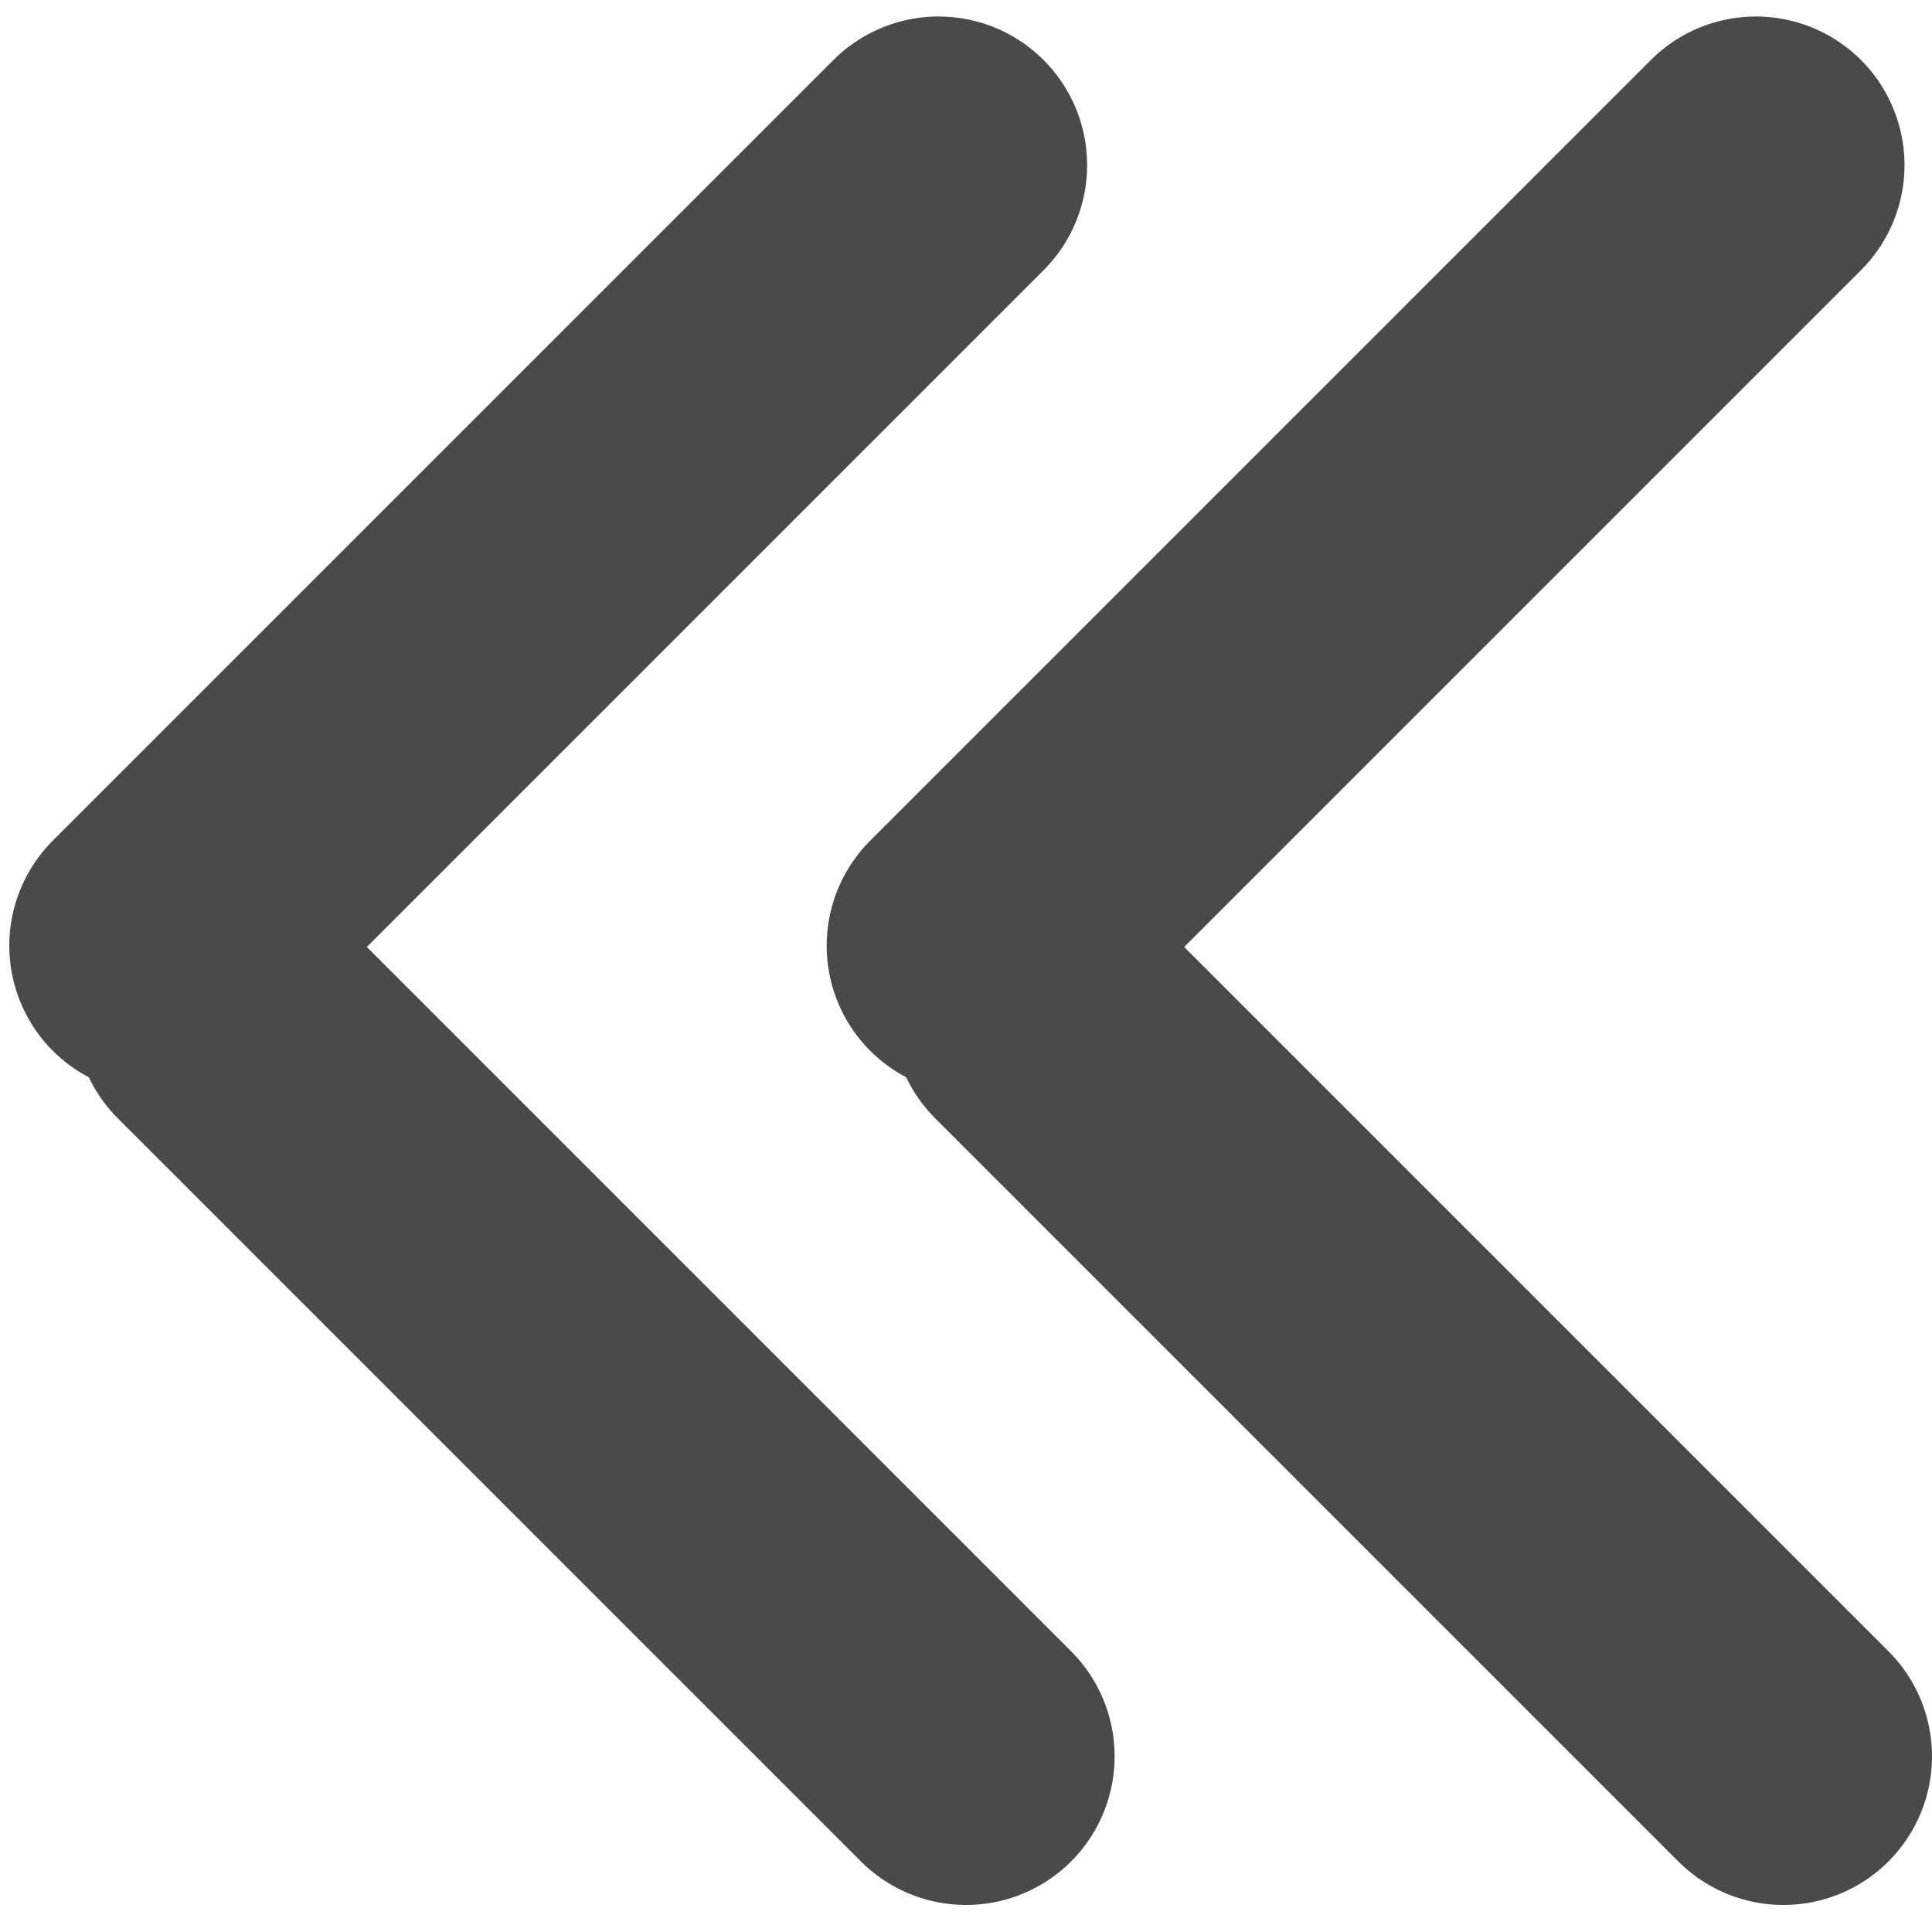
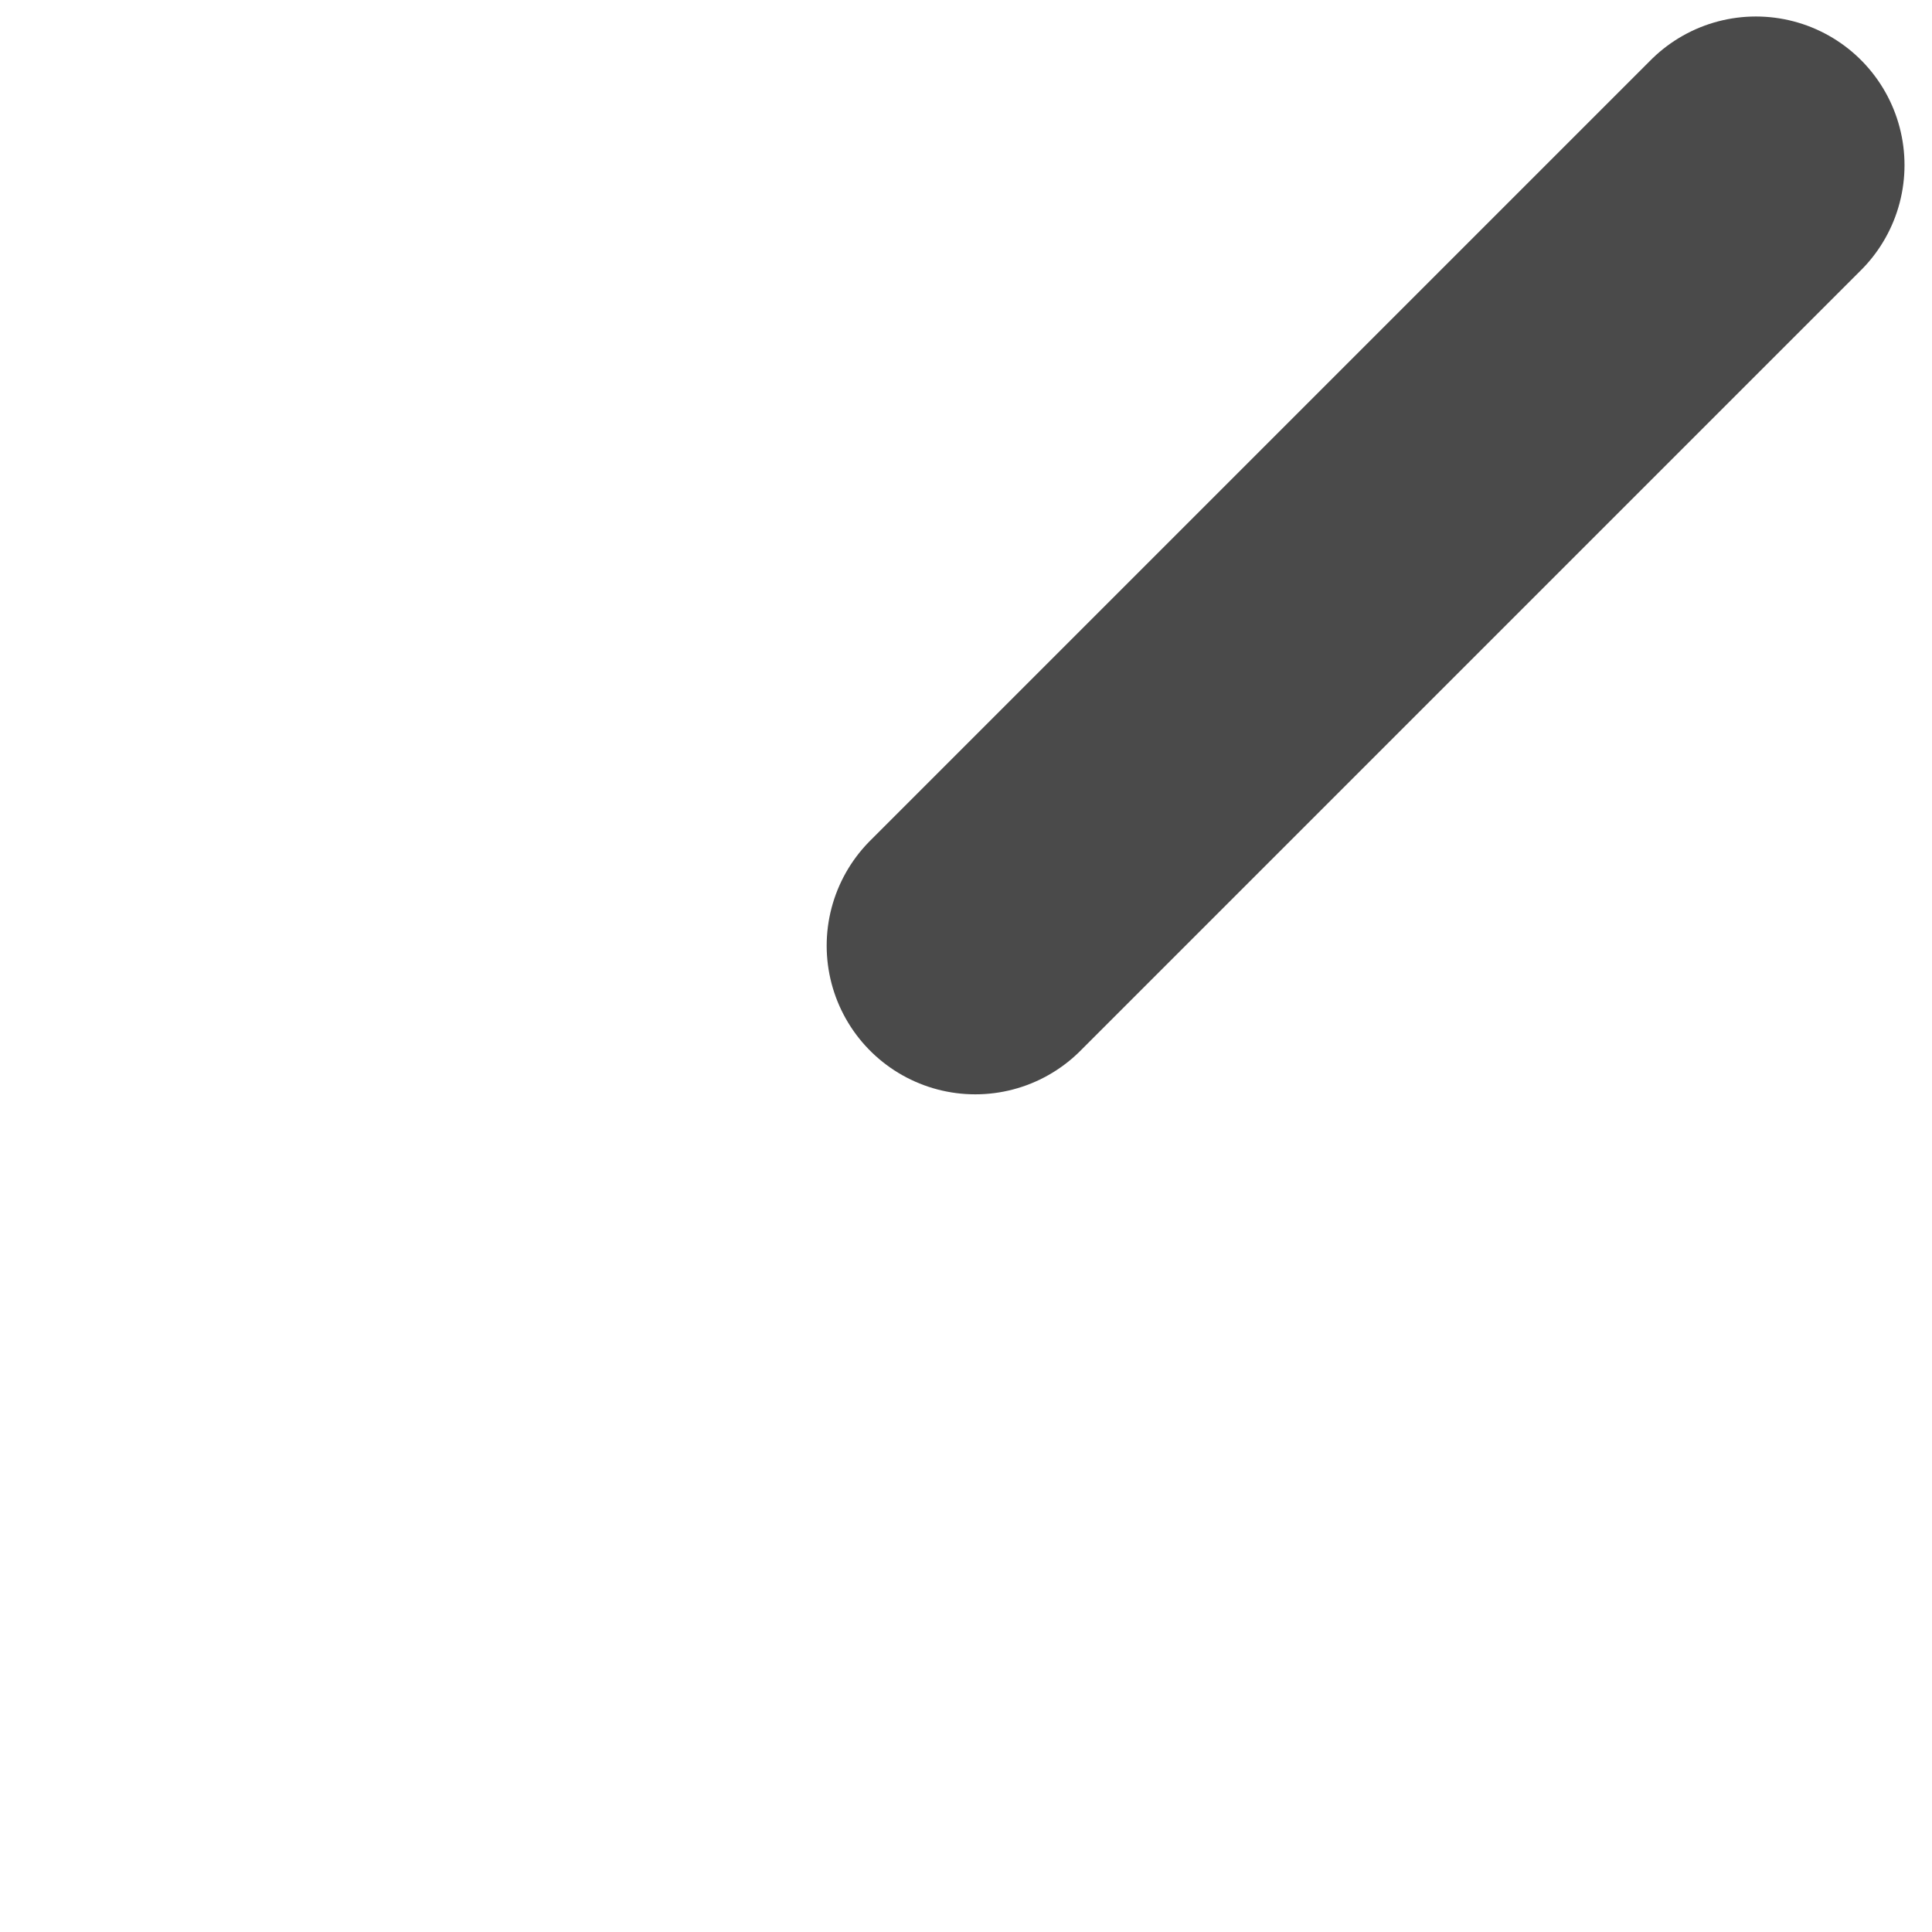
<svg xmlns="http://www.w3.org/2000/svg" width="26px" height="26px" viewBox="0 0 26 26" version="1.1">
  <title>back icon</title>
  <desc>Created with Sketch.</desc>
  <g id="Page-1" stroke="none" stroke-width="1" fill="none" fill-rule="evenodd" stroke-linecap="round">
    <g id="Blog-Liste" transform="translate(-322, -20)" stroke="#4A4A4A" stroke-width="4">
      <g id="header">
        <g id="back-icon" transform="translate(324, 21.818)">
          <path d="M11.37,0.404 L21.875,10.909" id="Line-4" transform="translate(16.5, 5.5) scale(-1, 1) translate(-16.5, -5.5) " />
-           <path d="M12,11.818 L22,21.818" id="Line-4" />
-           <path d="M0.37,0.404 L10.875,10.909" id="Line-4" transform="translate(5.5, 5.5) scale(-1, 1) translate(-5.5, -5.5) " />
-           <path d="M1,11.818 L11,21.818" id="Line-4" />
        </g>
      </g>
    </g>
  </g>
</svg>